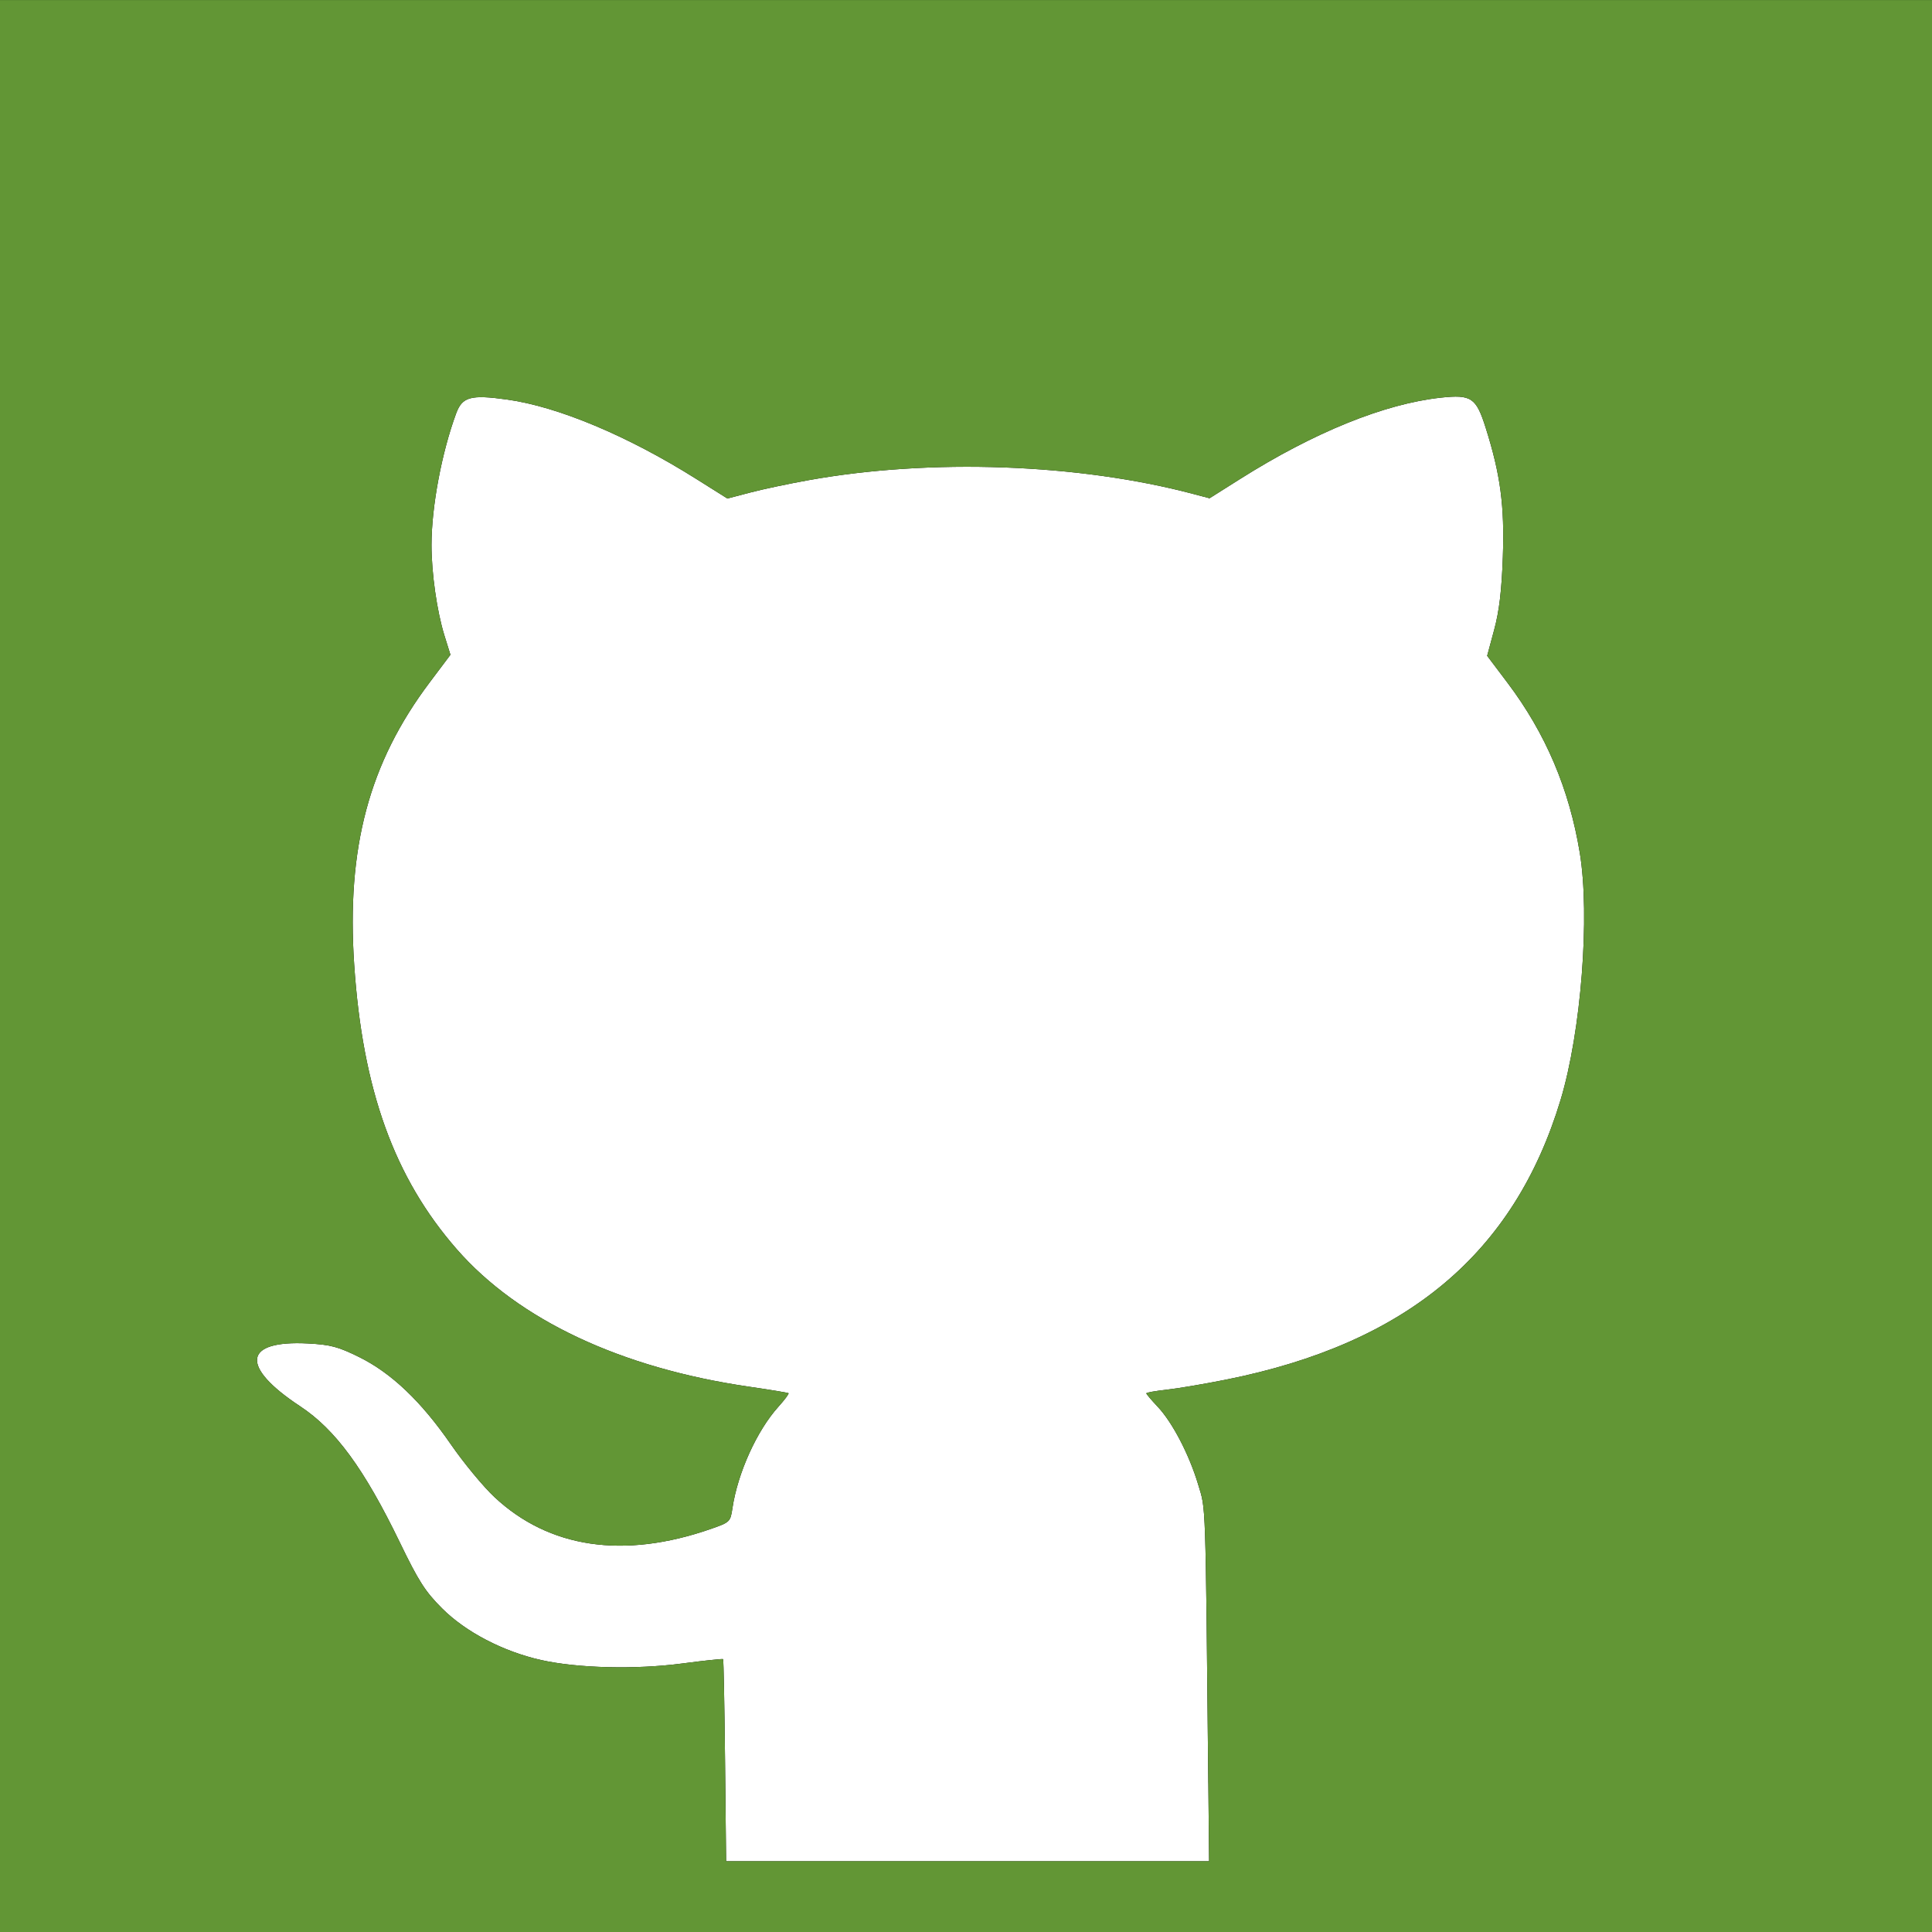
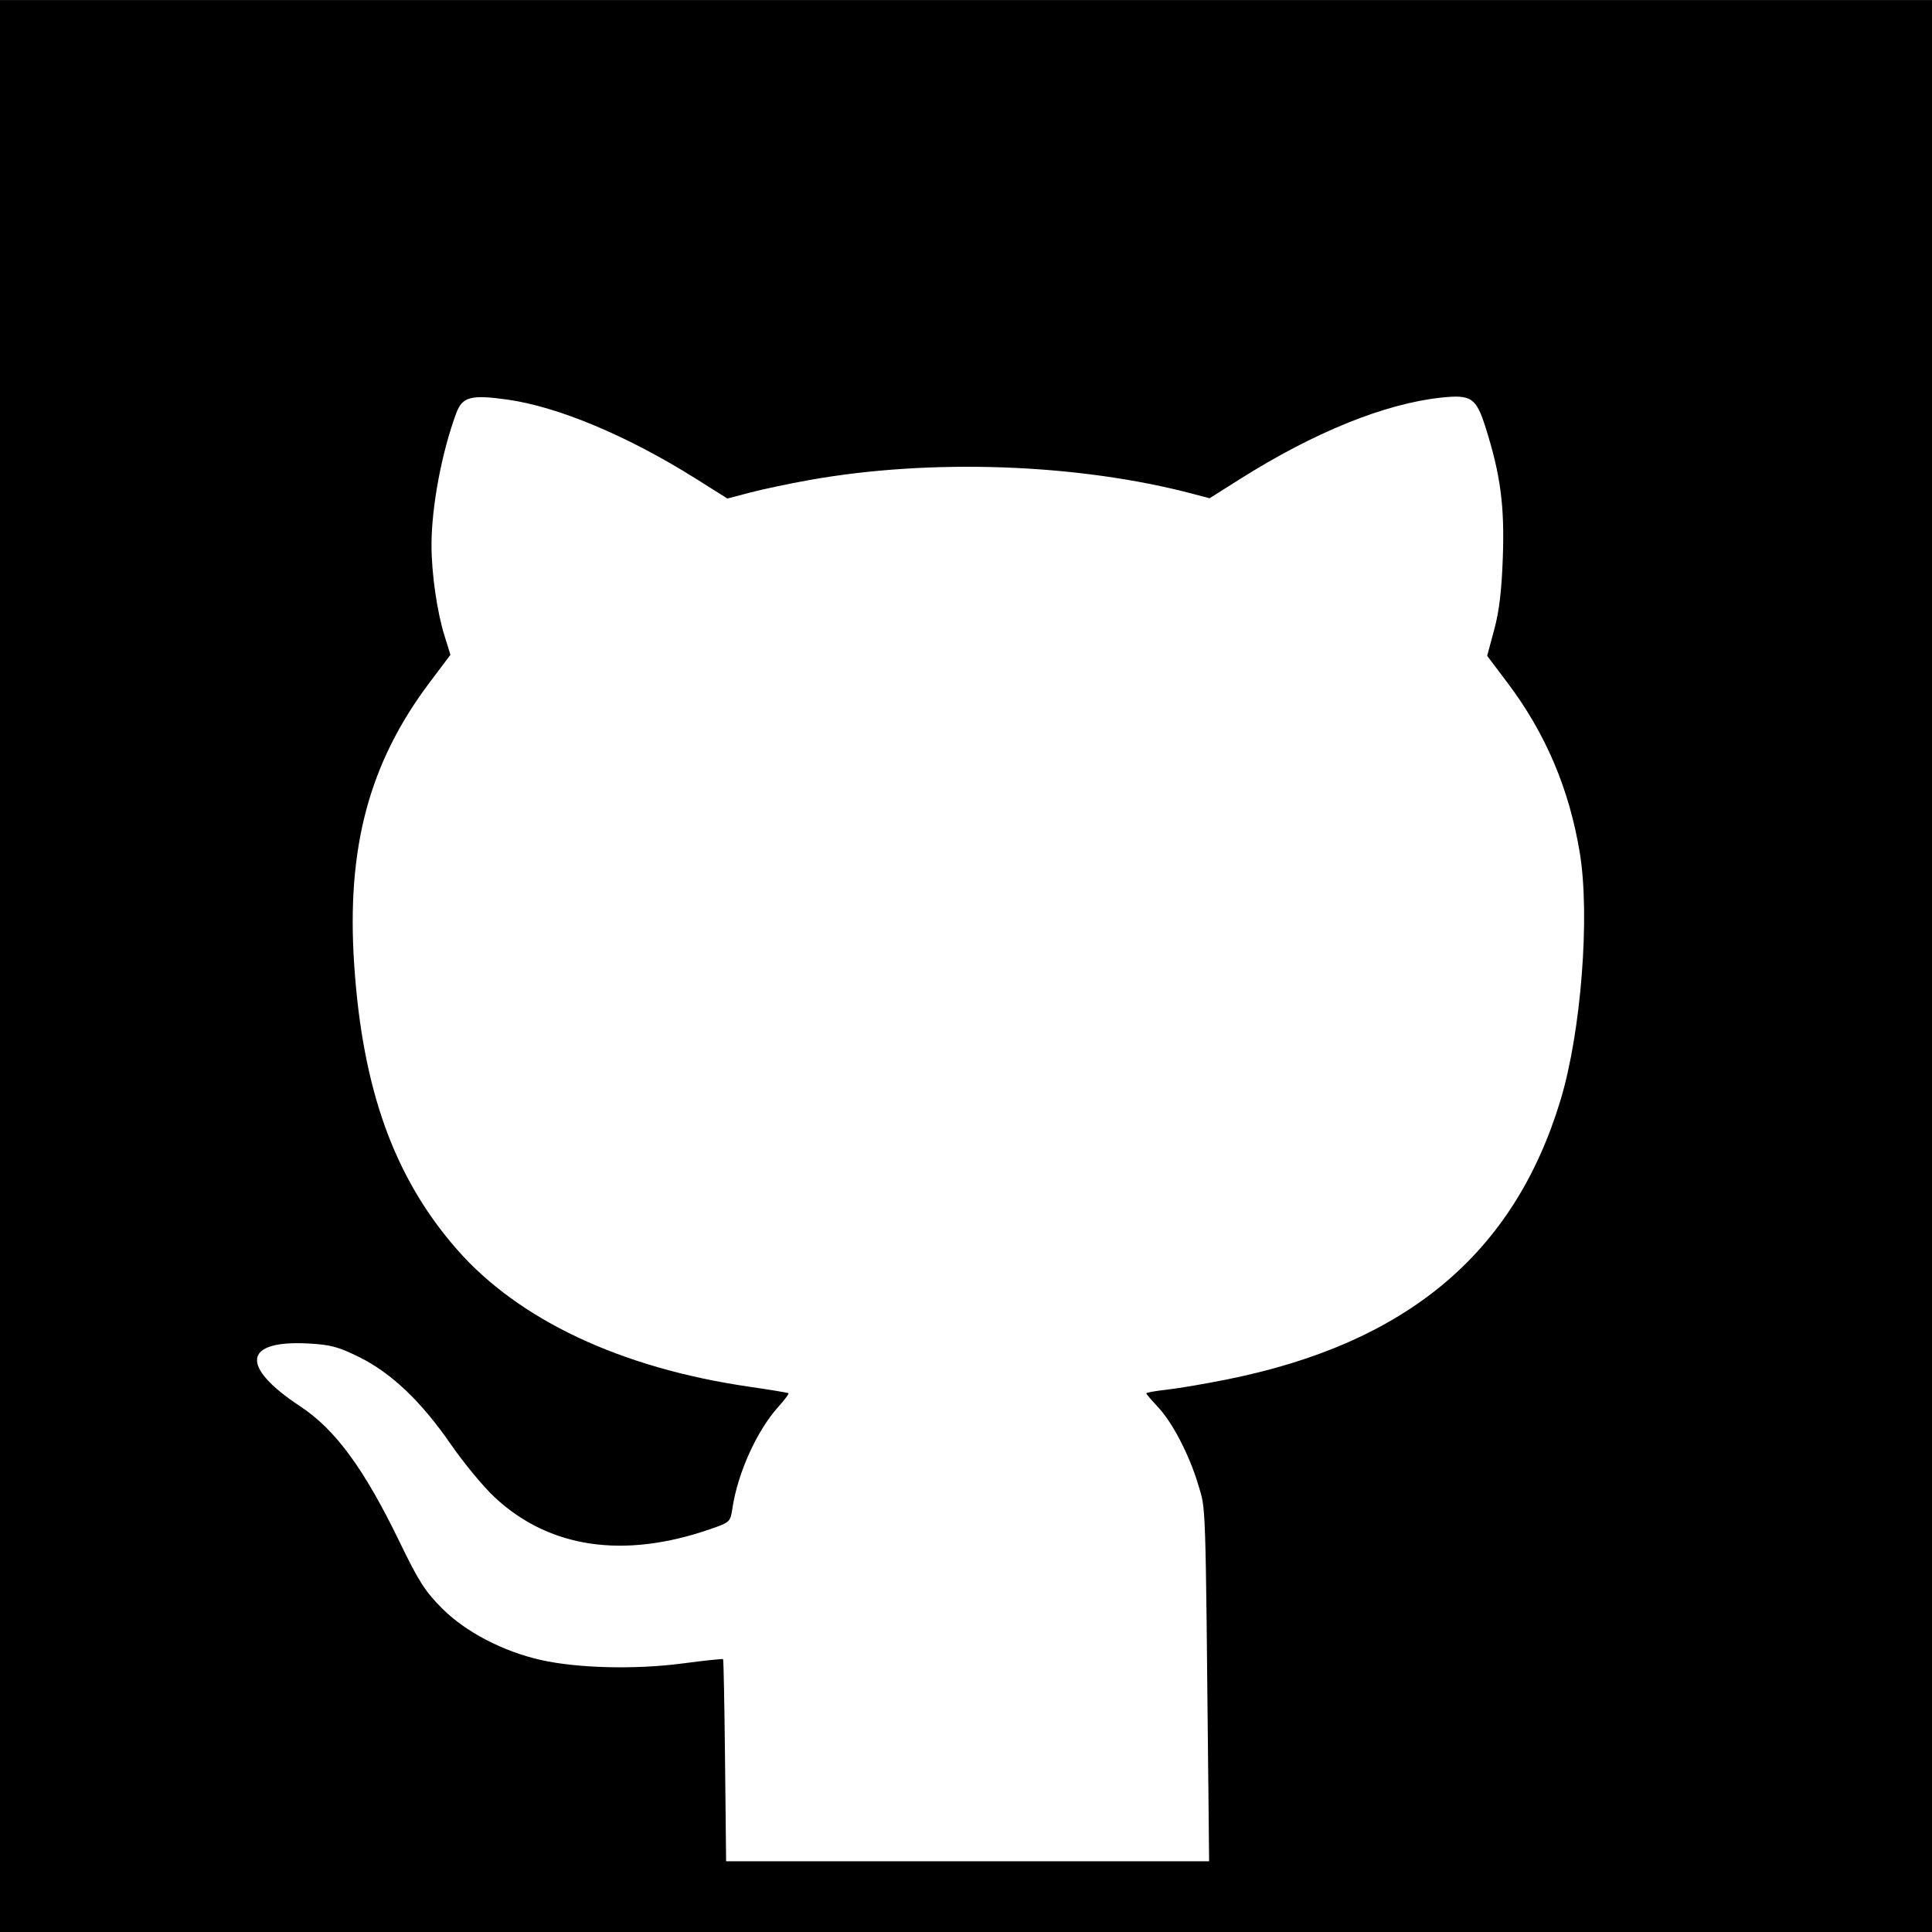
<svg xmlns="http://www.w3.org/2000/svg" xmlns:ns1="http://sodipodi.sourceforge.net/DTD/sodipodi-0.dtd" xmlns:ns2="http://www.inkscape.org/namespaces/inkscape" ns1:docname="github.svg" ns2:version="1.0 (4035a4fb49, 2020-05-01)" id="svg8" version="1.1" viewBox="0 0 60 60" height="60mm" width="60mm">
  <defs id="defs2" />
  <ns1:namedview ns2:window-maximized="1" ns2:window-y="180" ns2:window-x="4480" ns2:window-height="1051" ns2:window-width="1920" showgrid="false" ns2:document-rotation="0" ns2:current-layer="layer1" ns2:document-units="mm" ns2:cy="174.18693" ns2:cx="237.66721" ns2:zoom="1.979899" ns2:pageshadow="2" ns2:pageopacity="0.0" borderopacity="1.0" bordercolor="#666666" pagecolor="#ffffff" id="base" />
  <g ns2:groupmode="layer" id="layer2" ns2:label="Ebene 2">
    <rect style="fill:#ffffff;stroke-width:0.265" id="rect833" width="60" height="60" x="0" y="0" />
  </g>
  <g style="opacity:0.999" transform="translate(-64.559,-46.415)" id="layer1" ns2:groupmode="layer" ns2:label="Ebene 1">
    <path id="path849" d="m 64.559,76.416 -7.8e-5,-30 H 94.559 124.559 V 76.416 106.416 H 94.559 64.559 Z M 102.084,101.791 c -0.09,-8.97 -0.073,-8.467 -0.315,-9.273 -0.279,-0.932 -0.803,-1.937 -1.261,-2.42 -0.192,-0.203 -0.349,-0.388 -0.349,-0.412 0,-0.024 0.281,-0.074 0.625,-0.112 0.344,-0.037 1.181,-0.179 1.86,-0.315 5.603,-1.122 8.941,-3.916 10.381,-8.688 0.638,-2.115 0.918,-5.717 0.596,-7.67 -0.326,-1.981 -1.061,-3.71 -2.242,-5.277 l -0.635,-0.842 0.218,-0.808 c 0.157,-0.583 0.232,-1.211 0.269,-2.258 0.056,-1.594 -0.072,-2.559 -0.533,-4.017 -0.295,-0.935 -0.447,-1.037 -1.389,-0.935 -1.752,0.189 -3.938,1.075 -6.243,2.53 l -0.943,0.595 -0.507,-0.134 c -3.558,-0.943 -8.141,-1.109 -11.928,-0.431 -0.617,0.11 -1.441,0.284 -1.83,0.387 l -0.709,0.186 -0.97,-0.61 c -2.12,-1.334 -4.289,-2.244 -5.874,-2.464 -1.125,-0.157 -1.39,-0.085 -1.579,0.429 -0.45,1.218 -0.765,2.897 -0.766,4.084 -8.01e-4,0.878 0.169,2.066 0.401,2.813 l 0.187,0.601 -0.646,0.859 c -1.882,2.502 -2.586,5.134 -2.343,8.765 0.26,3.887 1.244,6.615 3.186,8.837 1.918,2.194 5.097,3.69 9.072,4.268 0.655,0.095 1.209,0.187 1.23,0.203 0.021,0.016 -0.12,0.205 -0.313,0.42 -0.667,0.738 -1.264,2.055 -1.428,3.149 -0.064,0.429 -0.075,0.439 -0.681,0.65 -2.699,0.937 -5.012,0.595 -6.709,-0.992 -0.347,-0.324 -0.957,-1.062 -1.356,-1.64 -0.922,-1.335 -1.847,-2.215 -2.849,-2.71 -0.65,-0.321 -0.887,-0.384 -1.584,-0.421 -2.018,-0.106 -2.121,0.714 -0.247,1.95 1.097,0.723 1.989,1.941 3.091,4.217 0.589,1.217 0.791,1.534 1.318,2.061 0.732,0.732 1.892,1.337 3.07,1.602 1.142,0.256 2.932,0.3 4.389,0.108 0.681,-0.09 1.252,-0.151 1.267,-0.135 0.016,0.016 0.043,1.434 0.061,3.153 l 0.033,3.124 7.5,2e-4 7.5,2.1e-4 -0.024,-2.425 z" style="fill:#000000;stroke-width:0.1" />
-     <path id="path847" d="m 64.559,76.416 -7.8e-5,-30 H 94.559 124.559 V 76.416 106.416 H 94.559 64.559 Z M 102.084,101.791 c -0.09,-8.97 -0.073,-8.467 -0.315,-9.273 -0.279,-0.932 -0.803,-1.937 -1.261,-2.42 -0.192,-0.203 -0.349,-0.388 -0.349,-0.412 0,-0.024 0.281,-0.074 0.625,-0.112 0.344,-0.037 1.181,-0.179 1.86,-0.315 5.603,-1.122 8.941,-3.916 10.381,-8.688 0.638,-2.115 0.918,-5.717 0.596,-7.67 -0.326,-1.981 -1.061,-3.71 -2.242,-5.277 l -0.635,-0.842 0.218,-0.808 c 0.157,-0.583 0.232,-1.211 0.269,-2.258 0.056,-1.594 -0.072,-2.559 -0.533,-4.017 -0.295,-0.935 -0.447,-1.037 -1.389,-0.935 -1.752,0.189 -3.938,1.075 -6.243,2.53 l -0.943,0.595 -0.507,-0.134 c -3.558,-0.943 -8.141,-1.109 -11.928,-0.431 -0.617,0.11 -1.441,0.284 -1.83,0.387 l -0.709,0.186 -0.97,-0.61 c -2.12,-1.334 -4.289,-2.244 -5.874,-2.464 -1.125,-0.157 -1.39,-0.085 -1.579,0.429 -0.45,1.218 -0.765,2.897 -0.766,4.084 -8.01e-4,0.878 0.169,2.066 0.401,2.813 l 0.187,0.601 -0.646,0.859 c -1.882,2.502 -2.586,5.134 -2.343,8.765 0.26,3.887 1.244,6.615 3.186,8.837 1.918,2.194 5.097,3.69 9.072,4.268 0.655,0.095 1.209,0.187 1.23,0.203 0.021,0.016 -0.12,0.205 -0.313,0.42 -0.667,0.738 -1.264,2.055 -1.428,3.149 -0.064,0.429 -0.075,0.439 -0.681,0.65 -2.699,0.937 -5.012,0.595 -6.709,-0.992 -0.347,-0.324 -0.957,-1.062 -1.356,-1.64 -0.922,-1.335 -1.847,-2.215 -2.849,-2.71 -0.65,-0.321 -0.887,-0.384 -1.584,-0.421 -2.018,-0.106 -2.121,0.714 -0.247,1.95 1.097,0.723 1.989,1.941 3.091,4.217 0.589,1.217 0.791,1.534 1.318,2.061 0.732,0.732 1.892,1.337 3.07,1.602 1.142,0.256 2.932,0.3 4.389,0.108 0.681,-0.09 1.252,-0.151 1.267,-0.135 0.016,0.016 0.043,1.434 0.061,3.153 l 0.033,3.124 7.5,2e-4 7.5,2.1e-4 -0.024,-2.425 z" style="fill:#629635;stroke-width:0.1;fill-opacity:1" />
  </g>
</svg>